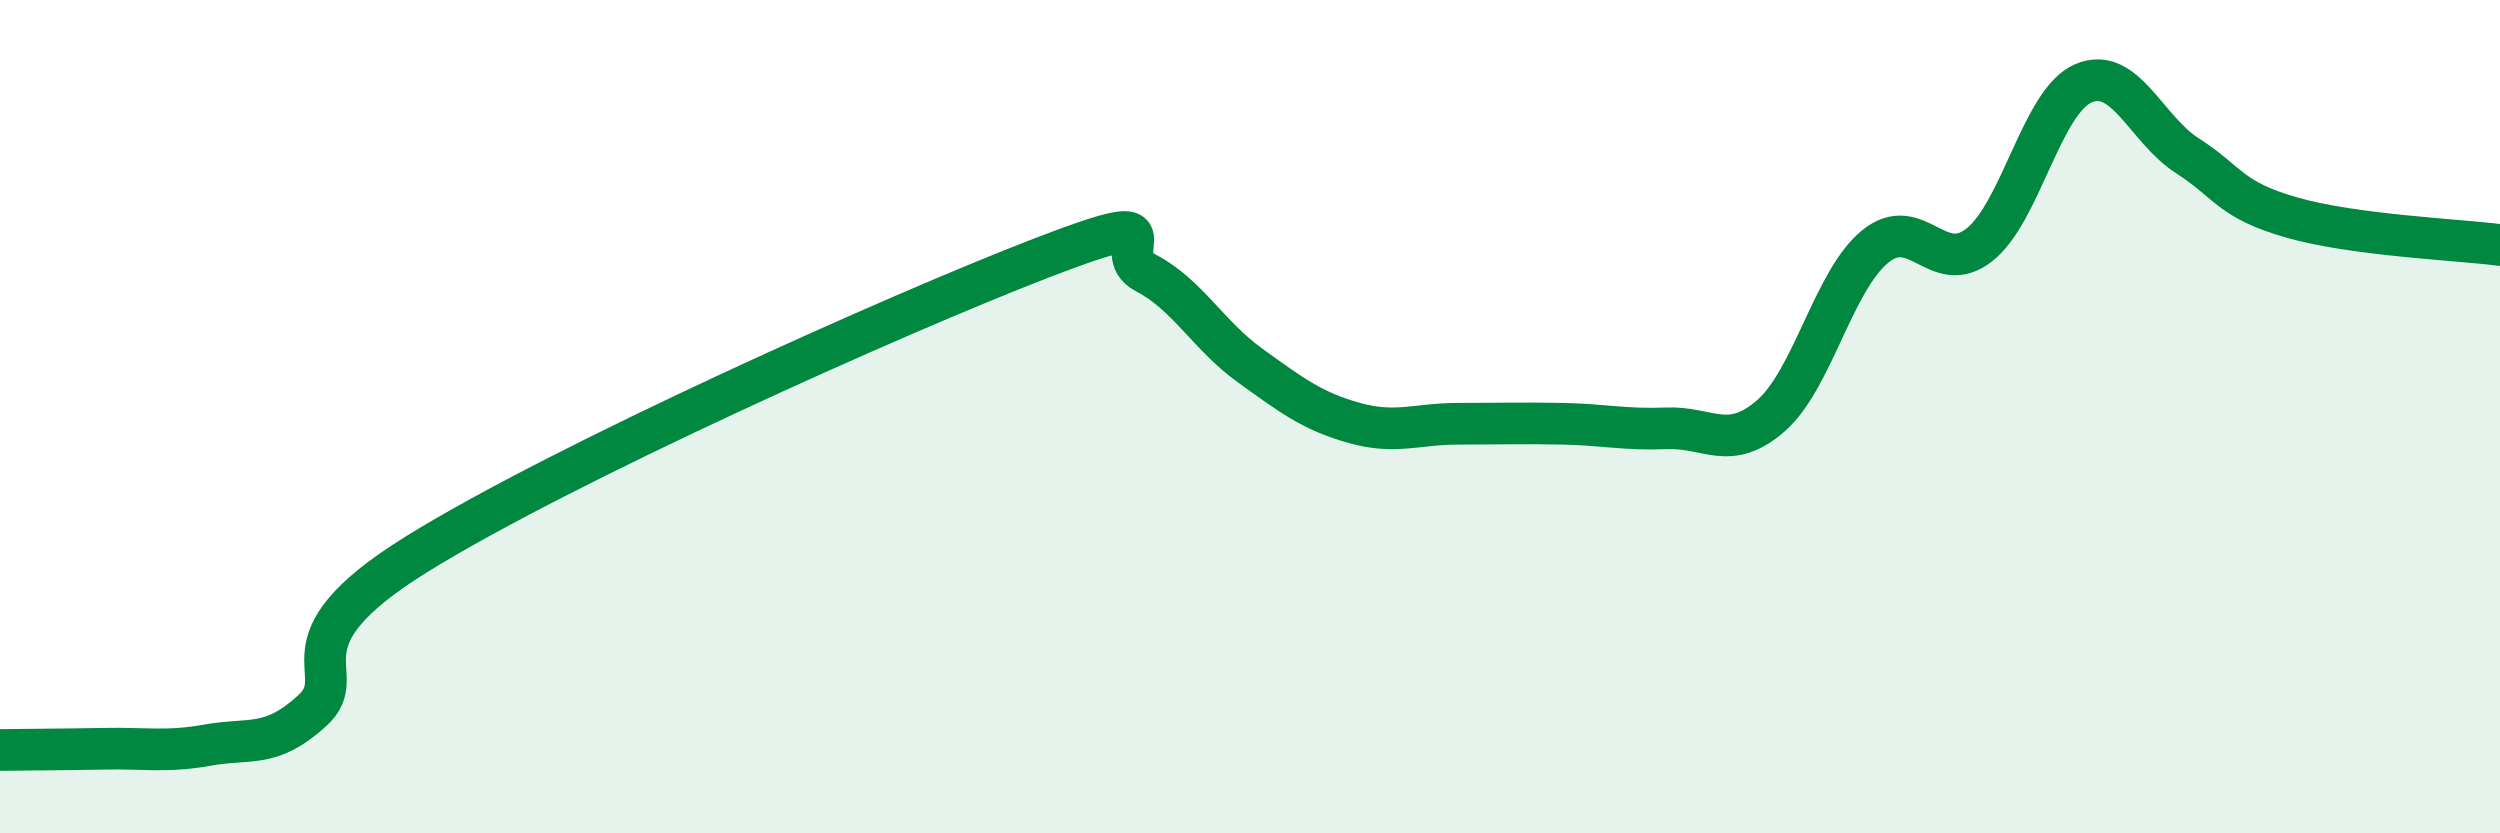
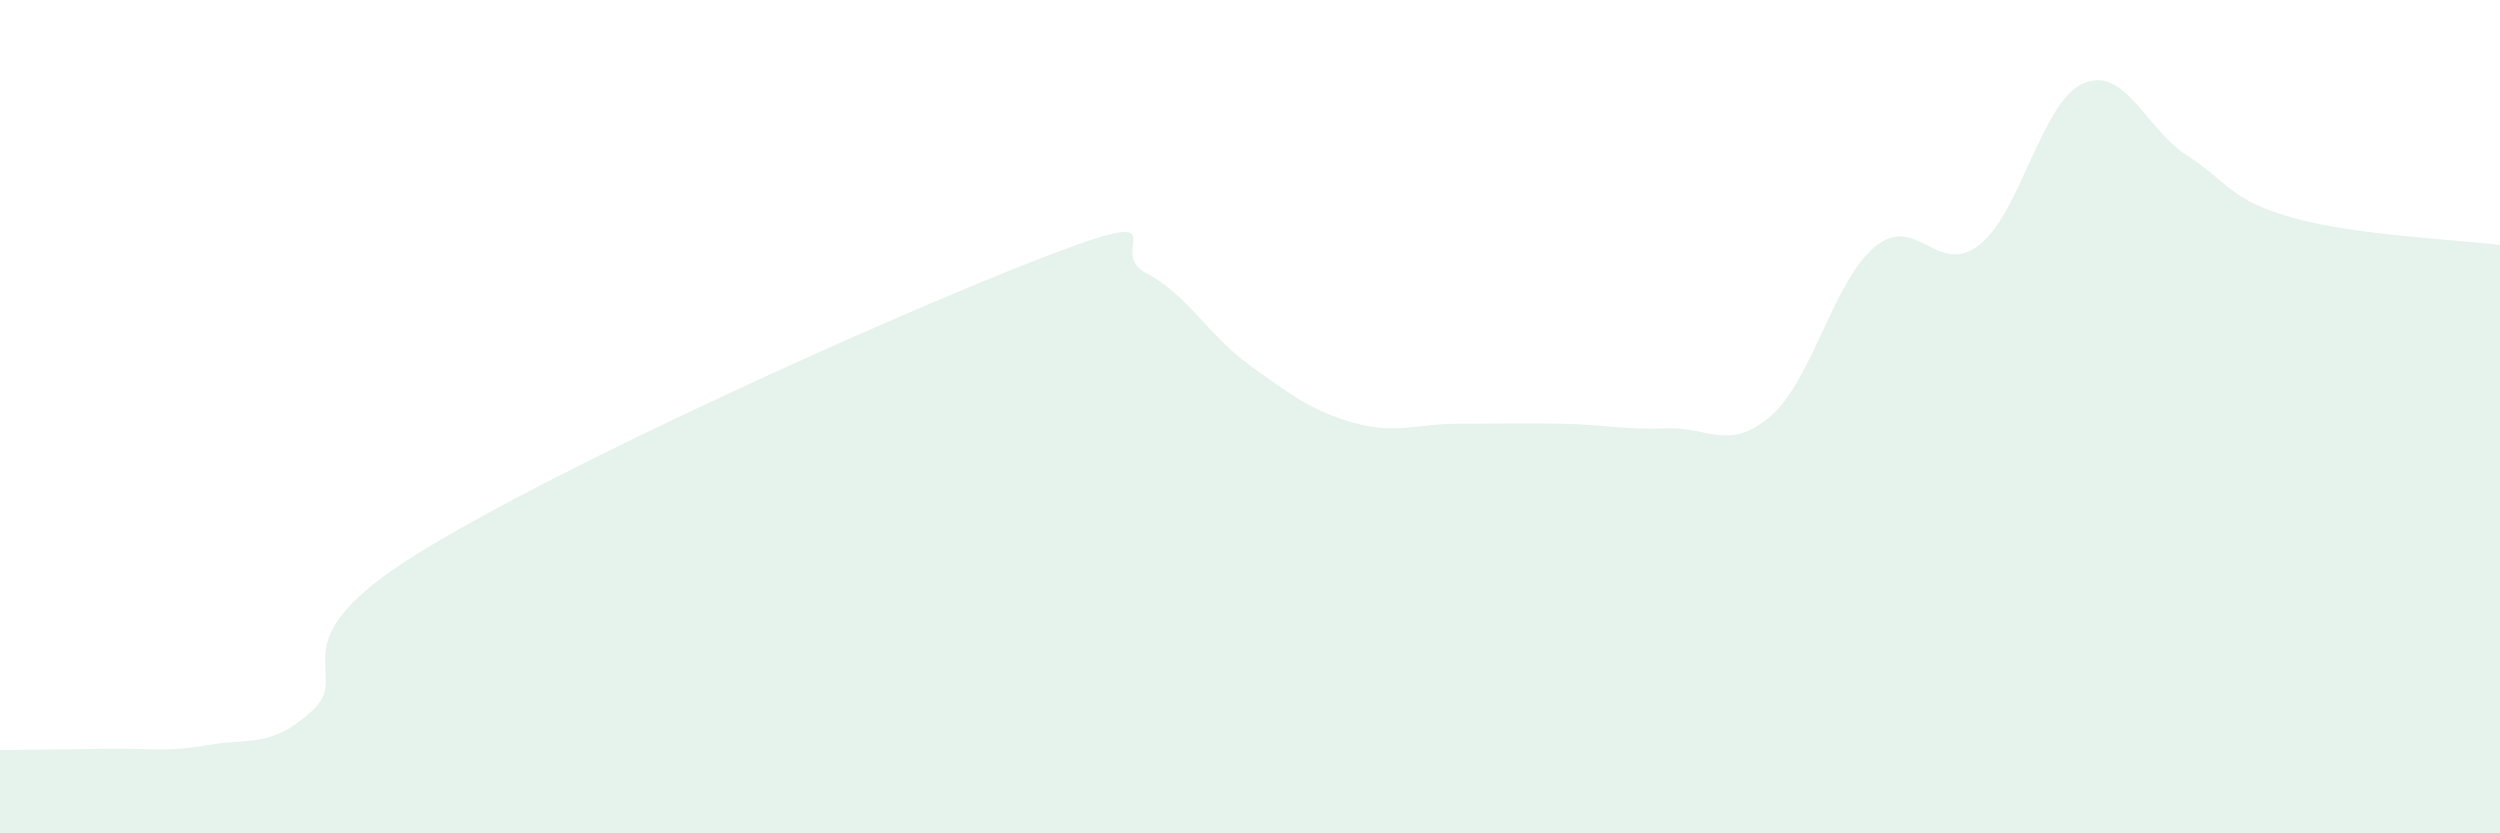
<svg xmlns="http://www.w3.org/2000/svg" width="60" height="20" viewBox="0 0 60 20">
  <path d="M 0,18 C 0.5,17.99 1.5,17.99 2.5,17.97 C 3.5,17.95 4,18.06 5,17.88 C 6,17.7 6.5,17.97 7.5,17.05 C 8.5,16.13 6.5,15.47 10,13.3 C 13.5,11.13 21.5,7.54 25,6.19 C 28.5,4.84 26.5,6.03 27.5,6.55 C 28.5,7.07 29,8.05 30,8.77 C 31,9.49 31.5,9.87 32.5,10.15 C 33.5,10.43 34,10.17 35,10.17 C 36,10.17 36.5,10.15 37.5,10.17 C 38.5,10.19 39,10.32 40,10.28 C 41,10.24 41.5,10.85 42.5,9.98 C 43.5,9.11 44,6.74 45,5.92 C 46,5.1 46.5,6.66 47.5,5.88 C 48.5,5.1 49,2.43 50,2 C 51,1.57 51.5,3.1 52.5,3.74 C 53.5,4.38 53.5,4.79 55,5.22 C 56.5,5.65 59,5.75 60,5.88L60 20L0 20Z" fill="#008740" opacity="0.1" stroke-linecap="round" stroke-linejoin="round" />
-   <path d="M 0,18 C 0.5,17.99 1.5,17.99 2.5,17.97 C 3.5,17.95 4,18.06 5,17.88 C 6,17.7 6.5,17.97 7.5,17.05 C 8.5,16.13 6.5,15.47 10,13.3 C 13.5,11.13 21.5,7.54 25,6.19 C 28.5,4.84 26.5,6.03 27.5,6.55 C 28.5,7.07 29,8.05 30,8.77 C 31,9.49 31.5,9.87 32.5,10.15 C 33.5,10.43 34,10.17 35,10.17 C 36,10.17 36.5,10.15 37.5,10.17 C 38.5,10.19 39,10.32 40,10.28 C 41,10.24 41.5,10.85 42.5,9.98 C 43.5,9.11 44,6.74 45,5.92 C 46,5.1 46.5,6.66 47.5,5.88 C 48.5,5.1 49,2.43 50,2 C 51,1.57 51.5,3.1 52.5,3.74 C 53.5,4.38 53.5,4.79 55,5.22 C 56.5,5.65 59,5.75 60,5.88" stroke="#008740" stroke-width="1" fill="none" stroke-linecap="round" stroke-linejoin="round" />
</svg>